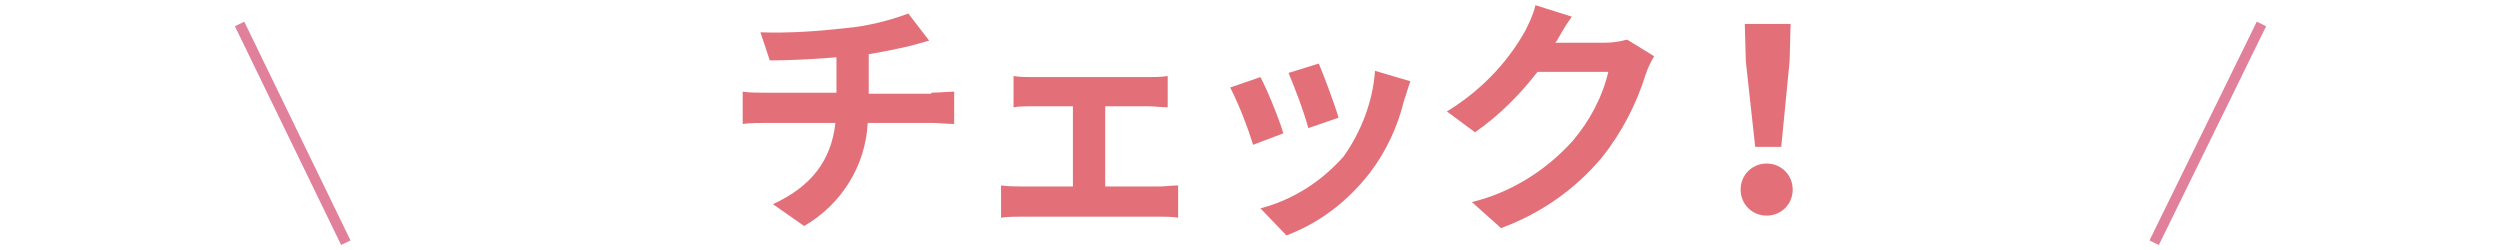
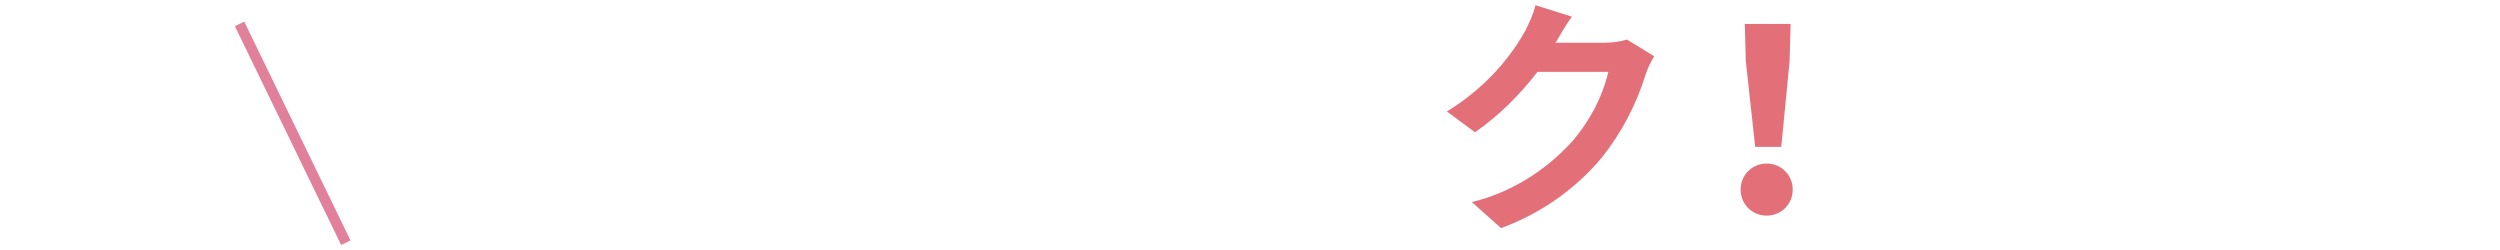
<svg xmlns="http://www.w3.org/2000/svg" version="1.1" id="レイヤー_1" x="0px" y="0px" viewBox="0 0 240 24" style="enable-background:new 0 0 240 24;" xml:space="preserve">
  <style type="text/css">
	.st0{fill:#E37079;}
	.st1{fill:none;stroke:#E1809B;stroke-miterlimit:10;}
</style>
  <title>hanarabi3</title>
  <g id="レイヤー_2">
    <g id="contents">
-       <path class="st0" d="M89.4,8.9c0.5,0,1.7-0.1,2.2-0.1v3.1c-0.7,0-1.5-0.1-2.1-0.1h-6.2c-0.2,4.1-2.5,7.8-6.1,9.9l-3-2.1    c3.7-1.7,5.6-4.2,6-7.8h-6.6c-0.7,0-1.6,0-2.3,0.1V8.8c0.7,0.1,1.5,0.1,2.2,0.1h6.8V5.5c-2.3,0.2-4.8,0.3-6.4,0.3L73,3.1    c2.7,0.1,5.5-0.1,8.2-0.4c2.1-0.2,4.1-0.7,6-1.4l2,2.6l-1.8,0.5c-1.3,0.3-2.7,0.6-4,0.8v3.8H89.4z" />
-       <path class="st0" d="M111.3,17.9c0.6,0,1.2-0.1,1.8-0.1v3.1c-0.6-0.1-1.2-0.1-1.8-0.1H98.1c-0.7,0-1.3,0-2,0.1v-3.1    c0.7,0.1,1.3,0.1,2,0.1h4.9v-7.7h-3.8c-0.5,0-1.4,0-1.9,0.1v-3c0.6,0.1,1.3,0.1,1.9,0.1h11c0.6,0,1.2,0,1.9-0.1v3    c-0.6,0-1.3-0.1-1.9-0.1h-4.1v7.7H111.3z" />
-       <path class="st0" d="M123.2,12.8l-2.9,1.1c-0.6-1.9-1.3-3.7-2.2-5.5l2.9-1C121.6,8.5,122.8,11.4,123.2,12.8z M135.4,7.8    c-0.3,0.8-0.4,1.3-0.6,1.8c-0.6,2.5-1.7,4.9-3.3,7c-2.1,2.7-4.8,4.8-8,6l-2.5-2.6c3.1-0.8,5.9-2.6,8-5c1.7-2.4,2.8-5.3,3-8.2    L135.4,7.8z M128.5,11.3l-2.9,1c-0.5-1.8-1.2-3.6-1.9-5.3l2.9-0.9C127,7,128.2,10.2,128.5,11.3z" />
      <path class="st0" d="M158.8,5.4c-0.3,0.5-0.6,1.1-0.8,1.7c-0.9,2.9-2.3,5.6-4.2,8c-2.6,3.1-5.9,5.4-9.7,6.8l-2.8-2.5    c3.7-0.9,7.1-3,9.7-5.9c1.6-1.9,2.8-4.1,3.4-6.6h-6.8c-1.7,2.2-3.7,4.2-6,5.8l-2.7-2c3.1-1.9,5.7-4.5,7.5-7.7    c0.4-0.8,0.8-1.6,1-2.5l3.5,1.1c-0.6,0.8-1.2,1.9-1.5,2.4l-0.1,0.1h4.8c0.7,0,1.4-0.1,2.1-0.3L158.8,5.4z" />
      <path class="st0" d="M167.1,18.2c0-1.4,1.1-2.5,2.5-2.5s2.5,1.1,2.5,2.5s-1.1,2.5-2.5,2.5S167.1,19.6,167.1,18.2z M167.6,5.9    l-0.1-3.6h4.4l-0.1,3.6l-0.8,8.2h-2.5L167.6,5.9z" />
      <line class="st1" x1="33.2" y1="23.3" x2="23" y2="2.3" />
-       <line class="st1" x1="206.8" y1="23.3" x2="217.1" y2="2.3" />
    </g>
  </g>
</svg>